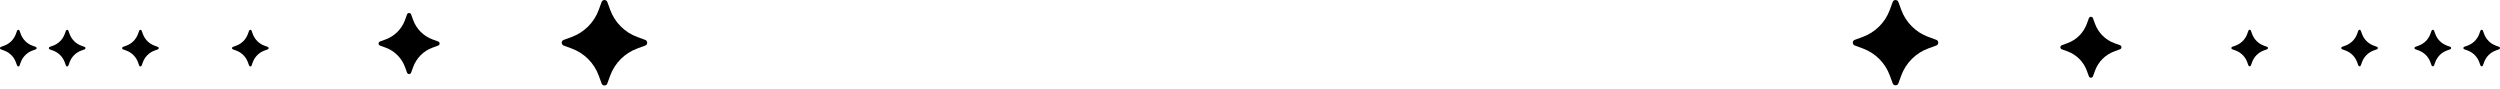
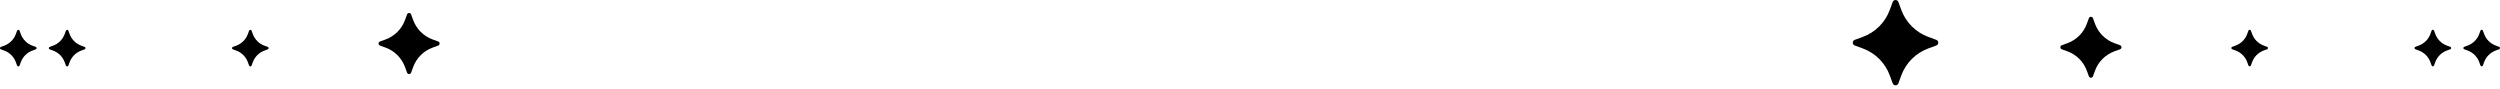
<svg xmlns="http://www.w3.org/2000/svg" width="591" height="21" viewBox="0 0 591 21" fill="none">
-   <path d="M133.263 10.777C132.636 10.547 132.636 9.66 133.263 9.431L135.135 8.745C136.604 8.207 137.937 7.356 139.043 6.25C140.149 5.145 141 3.811 141.538 2.342L142.223 0.471C142.453 -0.158 143.34 -0.158 143.569 0.471L144.255 2.342C144.793 3.811 145.644 5.145 146.75 6.25C147.855 7.356 149.189 8.207 150.658 8.745L152.529 9.431C153.158 9.66 153.158 10.547 152.529 10.777L150.658 11.462C149.189 12 147.855 12.851 146.75 13.957C145.644 15.063 144.793 16.396 144.255 17.865L143.569 19.737C143.34 20.364 142.453 20.364 142.223 19.737L141.538 17.865C141 16.396 140.149 15.063 139.043 13.957C137.937 12.851 136.604 12 135.135 11.462L133.263 10.777Z" fill="black" />
  <path d="M89.826 10.771C89.378 10.607 89.378 9.973 89.826 9.81L91.163 9.32C92.212 8.936 93.165 8.328 93.955 7.538C94.745 6.748 95.353 5.796 95.737 4.747L96.226 3.41C96.39 2.961 97.024 2.961 97.188 3.41L97.677 4.747C98.061 5.796 98.669 6.748 99.459 7.538C100.249 8.328 101.202 8.936 102.251 9.32L103.588 9.81C104.036 9.973 104.036 10.607 103.588 10.771L102.251 11.261C101.202 11.645 100.249 12.253 99.459 13.043C98.669 13.832 98.061 14.785 97.677 15.834L97.188 17.171C97.024 17.619 96.39 17.619 96.226 17.171L95.737 15.834C95.353 14.785 94.745 13.832 93.955 13.043C93.165 12.253 92.212 11.645 91.163 11.261L89.826 10.771Z" fill="black" />
  <path d="M55.051 11.665C54.782 11.567 54.782 11.186 55.051 11.088L55.853 10.794C56.483 10.564 57.054 10.199 57.528 9.725C58.002 9.251 58.367 8.68 58.597 8.05L58.891 7.248C58.989 6.979 59.37 6.979 59.468 7.248L59.762 8.05C59.992 8.68 60.357 9.251 60.831 9.725C61.305 10.199 61.877 10.564 62.506 10.794L63.308 11.088C63.577 11.186 63.577 11.567 63.308 11.665L62.506 11.959C61.877 12.189 61.305 12.554 60.831 13.028C60.357 13.502 59.992 14.073 59.762 14.703L59.468 15.505C59.37 15.774 58.989 15.774 58.891 15.505L58.597 14.703C58.367 14.073 58.002 13.502 57.528 13.028C57.054 12.554 56.483 12.189 55.853 11.959L55.051 11.665Z" fill="black" />
-   <path d="M29.069 11.665C28.8 11.567 28.8 11.186 29.069 11.088L29.871 10.794C30.5 10.564 31.072 10.199 31.546 9.725C32.02 9.251 32.385 8.68 32.615 8.05L32.909 7.248C33.007 6.979 33.387 6.979 33.486 7.248L33.779 8.05C34.01 8.68 34.375 9.251 34.849 9.725C35.322 10.199 35.894 10.564 36.523 10.794L37.326 11.088C37.595 11.186 37.595 11.567 37.326 11.665L36.523 11.959C35.894 12.189 35.322 12.554 34.849 13.028C34.375 13.502 34.01 14.073 33.779 14.703L33.486 15.505C33.387 15.774 33.007 15.774 32.909 15.505L32.615 14.703C32.385 14.073 32.02 13.502 31.546 13.028C31.072 12.554 30.5 12.189 29.871 11.959L29.069 11.665Z" fill="black" />
  <path d="M11.748 11.665C11.48 11.567 11.48 11.186 11.748 11.088L12.551 10.794C13.18 10.564 13.752 10.199 14.226 9.725C14.699 9.251 15.064 8.68 15.295 8.05L15.588 7.248C15.687 6.979 16.067 6.979 16.165 7.248L16.459 8.05C16.689 8.68 17.054 9.251 17.528 9.725C18.002 10.199 18.574 10.564 19.203 10.794L20.005 11.088C20.275 11.186 20.275 11.567 20.005 11.665L19.203 11.959C18.574 12.189 18.002 12.554 17.528 13.028C17.054 13.502 16.689 14.073 16.459 14.703L16.165 15.505C16.067 15.774 15.687 15.774 15.588 15.505L15.295 14.703C15.064 14.073 14.699 13.502 14.226 13.028C13.752 12.554 13.18 12.189 12.551 11.959L11.748 11.665Z" fill="black" />
  <path d="M0.202 11.665C-0.067 11.567 -0.067 11.186 0.202 11.088L1.004 10.794C1.633 10.564 2.205 10.199 2.679 9.725C3.153 9.251 3.517 8.68 3.748 8.05L4.042 7.248C4.14 6.979 4.52 6.979 4.619 7.248L4.912 8.05C5.143 8.68 5.508 9.251 5.981 9.725C6.455 10.199 7.027 10.564 7.656 10.794L8.459 11.088C8.728 11.186 8.728 11.567 8.459 11.665L7.656 11.959C7.027 12.189 6.455 12.554 5.981 13.028C5.508 13.502 5.143 14.073 4.912 14.703L4.619 15.505C4.52 15.774 4.14 15.774 4.042 15.505L3.748 14.703C3.517 14.073 3.153 13.502 2.679 13.028C2.205 12.554 1.633 12.189 1.004 11.959L0.202 11.665Z" fill="black" />
  <path d="M457.739 10.758C458.366 10.529 458.366 9.644 457.739 9.415L455.867 8.731C454.398 8.194 453.065 7.344 451.959 6.241C450.853 5.137 450.002 3.806 449.464 2.34L448.779 0.472C448.549 -0.155 447.662 -0.155 447.432 0.472L446.747 2.34C446.209 3.806 445.358 5.137 444.252 6.241C443.147 7.344 441.813 8.194 440.344 8.731L438.472 9.415C437.844 9.644 437.844 10.529 438.472 10.758L440.344 11.443C441.813 11.979 443.147 12.829 444.252 13.933C445.358 15.036 446.209 16.367 446.747 17.833L447.432 19.701C447.662 20.327 448.549 20.327 448.779 19.701L449.464 17.833C450.002 16.367 450.853 15.036 451.959 13.933C453.065 12.829 454.398 11.979 455.867 11.443L457.739 10.758Z" fill="black" />
  <path d="M501.174 11.651C501.622 11.487 501.622 10.855 501.174 10.691L499.837 10.202C498.788 9.819 497.835 9.212 497.045 8.424C496.255 7.636 495.647 6.685 495.263 5.638L494.774 4.303C494.61 3.855 493.976 3.855 493.812 4.303L493.323 5.638C492.939 6.685 492.331 7.636 491.541 8.424C490.751 9.212 489.798 9.819 488.749 10.202L487.412 10.691C486.964 10.855 486.964 11.487 487.412 11.651L488.749 12.139C489.798 12.523 490.751 13.13 491.541 13.918C492.331 14.706 492.939 15.657 493.323 16.704L493.812 18.039C493.976 18.486 494.61 18.486 494.774 18.039L495.263 16.704C495.647 15.657 496.255 14.706 497.045 13.918C497.835 13.13 498.788 12.523 499.837 12.139L501.174 11.651Z" fill="black" />
  <path d="M535.949 11.645C536.218 11.547 536.218 11.167 535.949 11.069L535.147 10.776C534.517 10.546 533.946 10.182 533.472 9.709C532.998 9.236 532.633 8.665 532.403 8.037L532.109 7.237C532.01 6.968 531.63 6.968 531.532 7.237L531.238 8.037C531.008 8.665 530.643 9.236 530.169 9.709C529.695 10.182 529.123 10.546 528.494 10.776L527.692 11.069C527.423 11.167 527.423 11.547 527.692 11.645L528.494 11.938C529.123 12.168 529.695 12.532 530.169 13.005C530.643 13.478 531.008 14.049 531.238 14.677L531.532 15.478C531.63 15.746 532.01 15.746 532.109 15.478L532.403 14.677C532.633 14.049 532.998 13.478 533.472 13.005C533.946 12.532 534.517 12.168 535.147 11.938L535.949 11.645Z" fill="black" />
-   <path d="M561.927 11.645C562.196 11.547 562.196 11.167 561.927 11.069L561.125 10.776C560.496 10.546 559.924 10.182 559.45 9.709C558.976 9.236 558.611 8.665 558.381 8.037L558.087 7.237C557.989 6.968 557.609 6.968 557.51 7.237L557.217 8.037C556.986 8.665 556.621 9.236 556.147 9.709C555.674 10.182 555.102 10.546 554.473 10.776L553.67 11.069C553.401 11.167 553.401 11.547 553.67 11.645L554.473 11.938C555.102 12.168 555.674 12.532 556.147 13.005C556.621 13.478 556.986 14.049 557.217 14.677L557.51 15.478C557.609 15.746 557.989 15.746 558.087 15.478L558.381 14.677C558.611 14.049 558.976 13.478 559.45 13.005C559.924 12.532 560.496 12.168 561.125 11.938L561.927 11.645Z" fill="black" />
  <path d="M579.25 11.645C579.518 11.547 579.518 11.167 579.25 11.069L578.447 10.776C577.818 10.546 577.246 10.182 576.773 9.709C576.299 9.236 575.934 8.665 575.703 8.037L575.41 7.237C575.311 6.968 574.931 6.968 574.833 7.237L574.539 8.037C574.308 8.665 573.944 9.236 573.47 9.709C572.996 10.182 572.424 10.546 571.795 10.776L570.993 11.069C570.723 11.167 570.723 11.547 570.993 11.645L571.795 11.938C572.424 12.168 572.996 12.532 573.47 13.005C573.944 13.478 574.308 14.049 574.539 14.677L574.833 15.478C574.931 15.746 575.311 15.746 575.41 15.478L575.703 14.677C575.934 14.049 576.299 13.478 576.773 13.005C577.246 12.532 577.818 12.168 578.447 11.938L579.25 11.645Z" fill="black" />
  <path d="M590.798 11.645C591.067 11.547 591.067 11.167 590.798 11.069L589.996 10.776C589.367 10.546 588.795 10.182 588.321 9.709C587.847 9.236 587.483 8.665 587.252 8.037L586.958 7.237C586.86 6.968 586.48 6.968 586.381 7.237L586.088 8.037C585.857 8.665 585.492 9.236 585.019 9.709C584.545 10.182 583.973 10.546 583.344 10.776L582.541 11.069C582.272 11.167 582.272 11.547 582.541 11.645L583.344 11.938C583.973 12.168 584.545 12.532 585.019 13.005C585.492 13.478 585.857 14.049 586.088 14.677L586.381 15.478C586.48 15.746 586.86 15.746 586.958 15.478L587.252 14.677C587.483 14.049 587.847 13.478 588.321 13.005C588.795 12.532 589.367 12.168 589.996 11.938L590.798 11.645Z" fill="black" />
</svg>